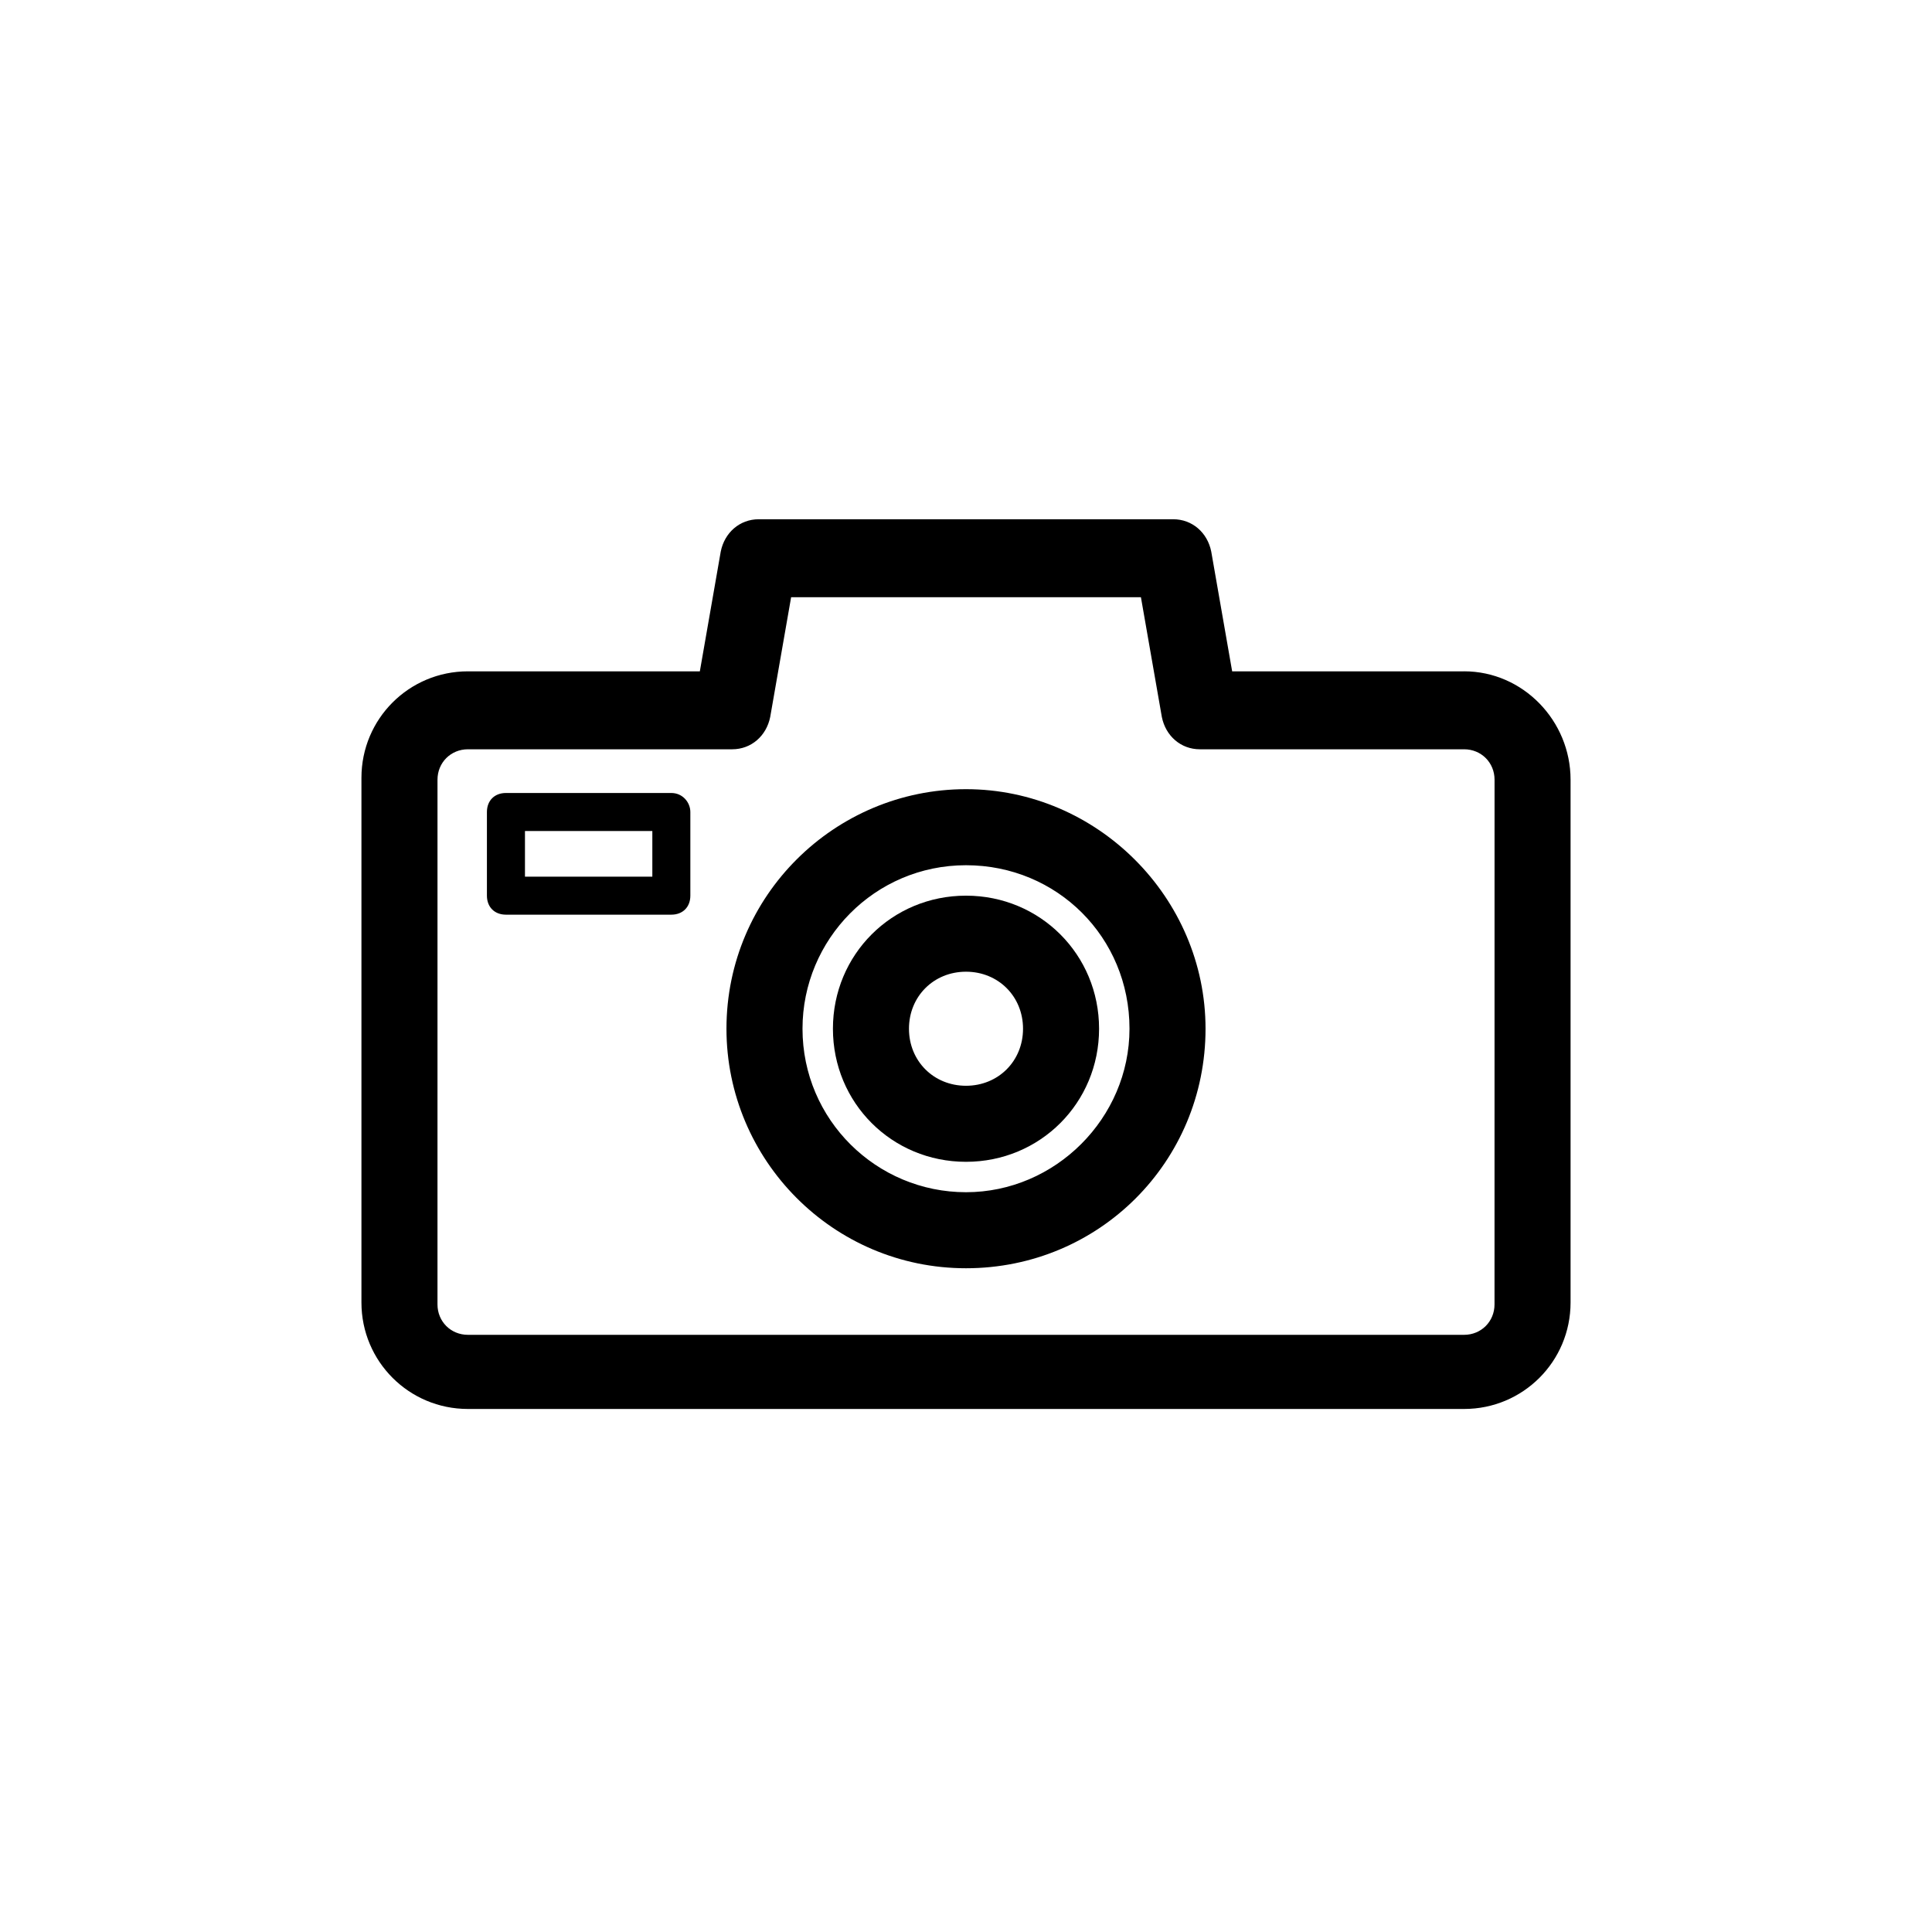
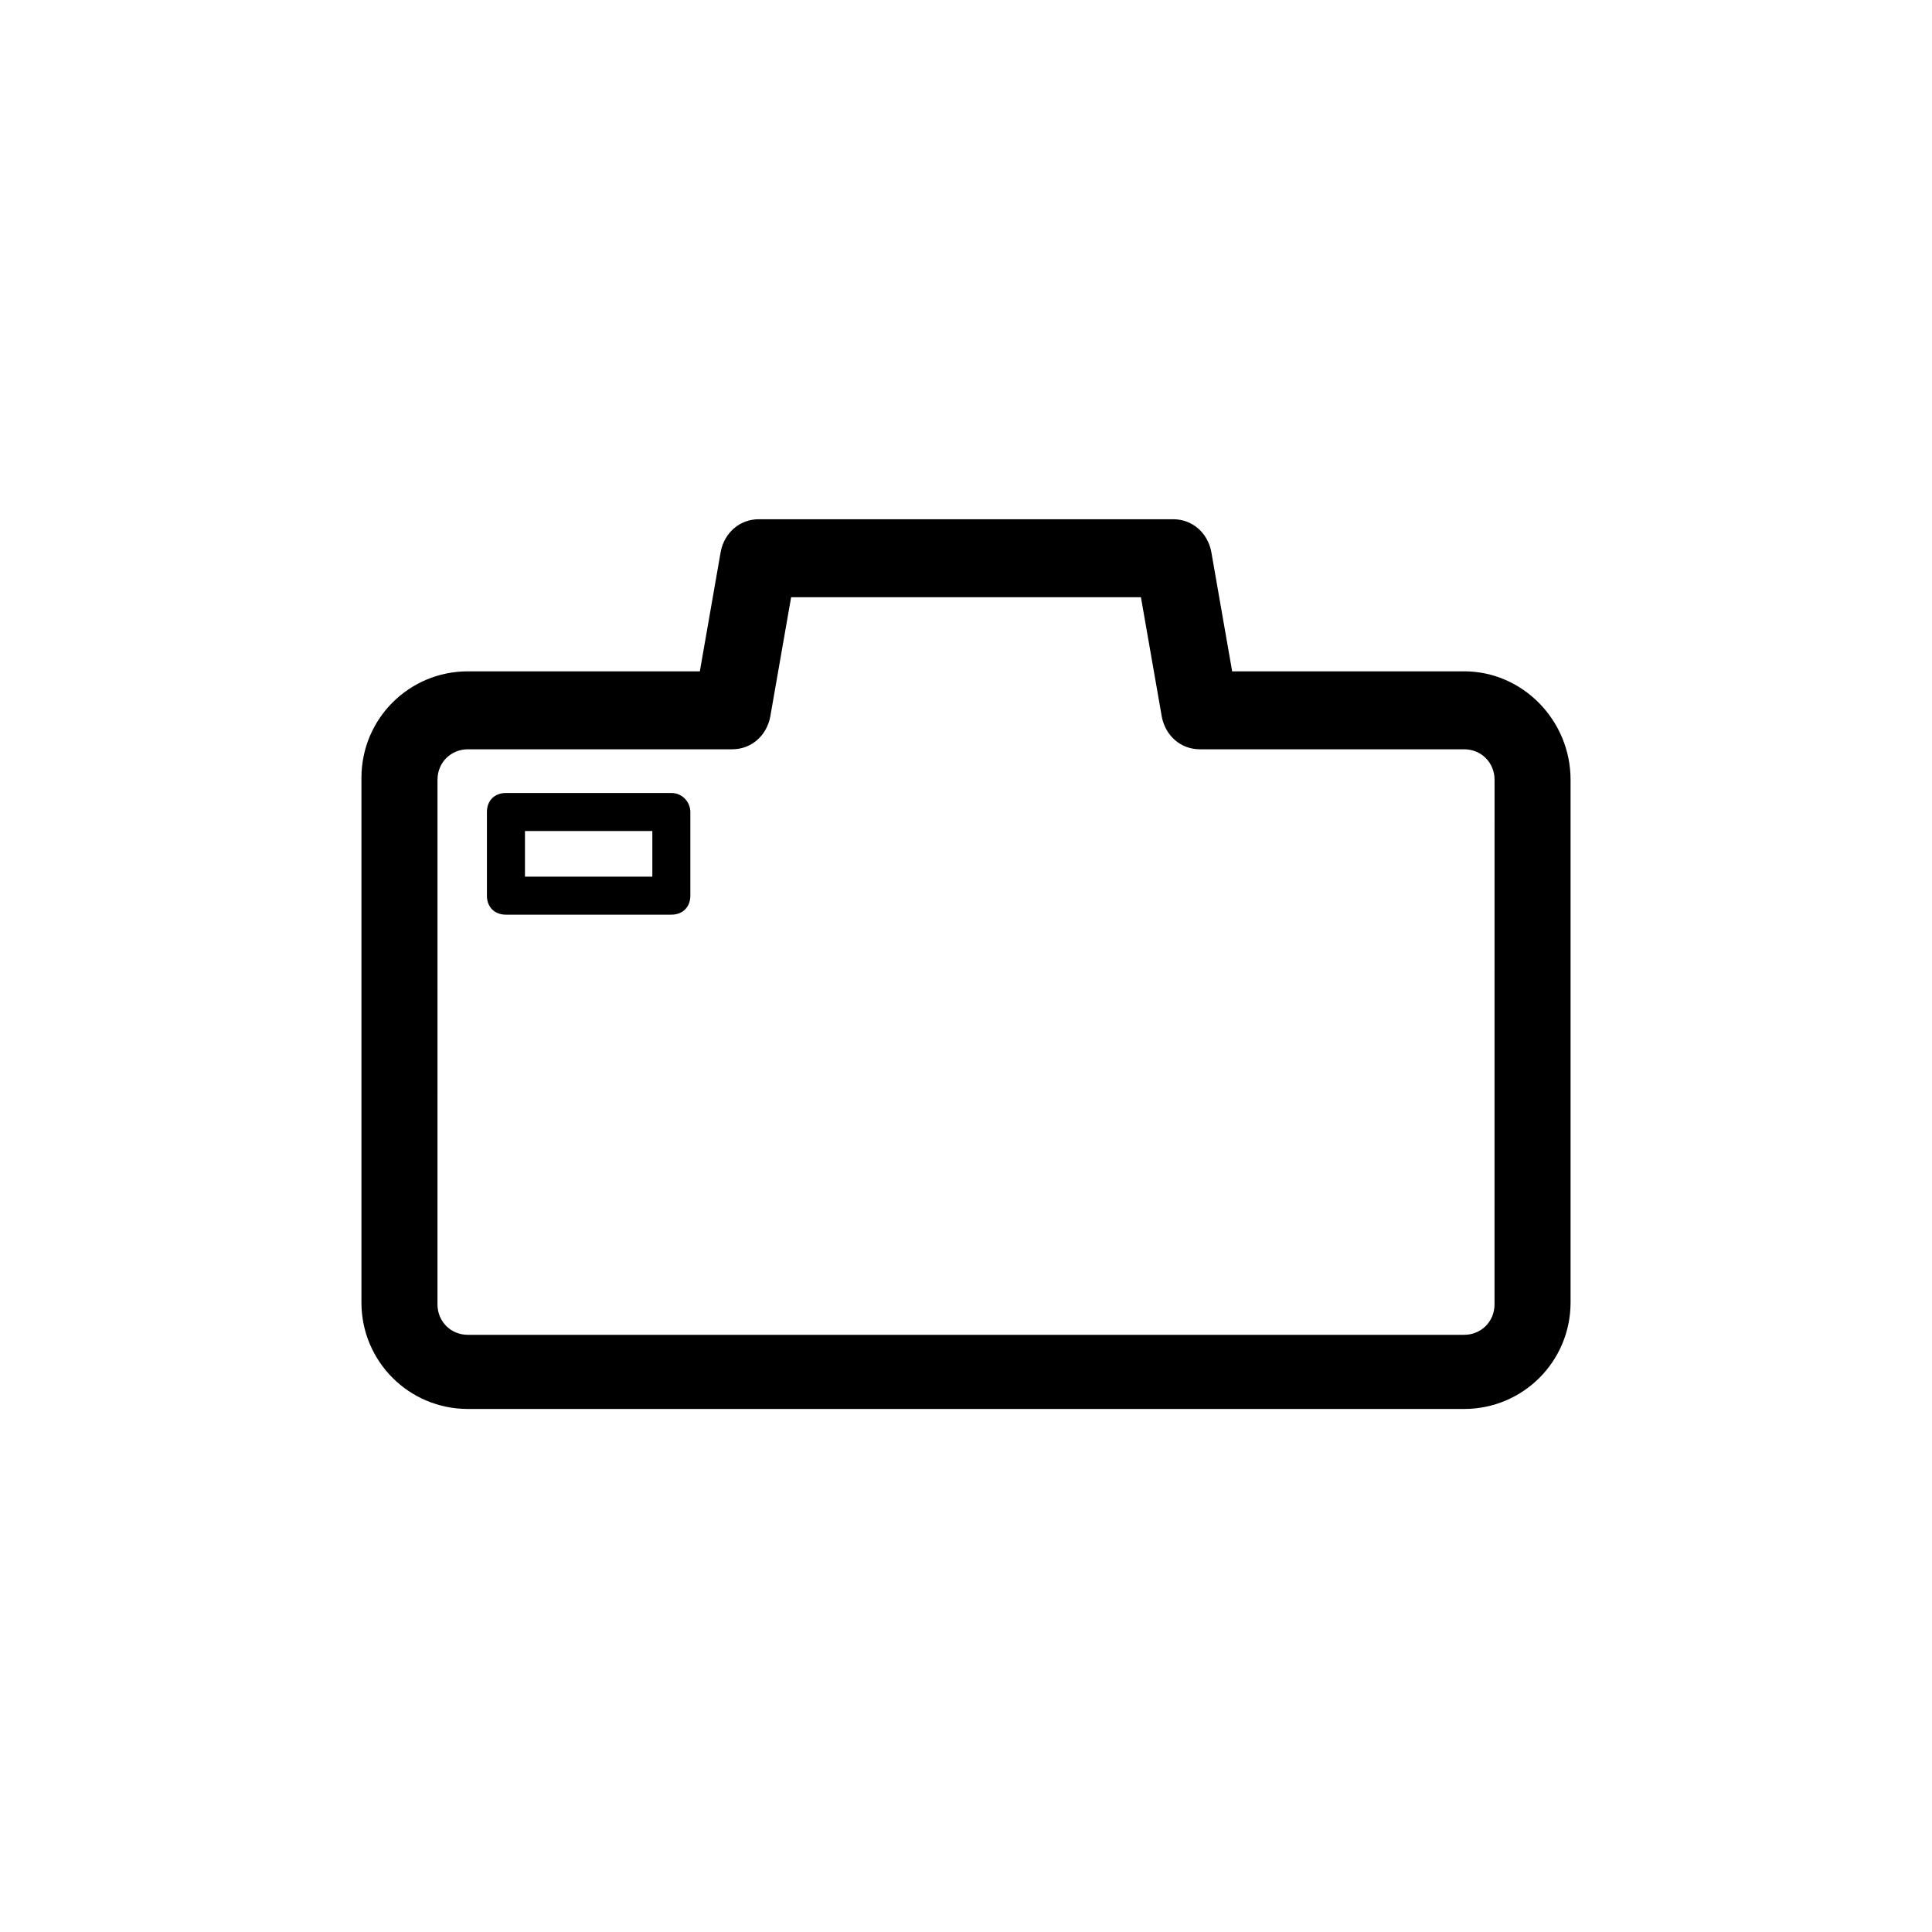
<svg xmlns="http://www.w3.org/2000/svg" fill="#000000" width="800px" height="800px" version="1.1" viewBox="144 144 512 512">
  <g>
    <path d="m532 321.91h-61.465l-5.543-31.738c-1.008-5.039-5.039-8.566-10.078-8.566h-109.83c-5.039 0-9.07 3.527-10.078 8.566l-5.539 31.738h-61.465c-15.617 0-28.215 12.594-28.215 28.215v139.05c0 15.617 12.594 28.215 28.215 28.215h264c15.617 0 28.215-12.594 28.215-28.215v-138.55c0-15.617-12.598-28.719-28.215-28.719zm8.062 167.77c0 4.535-3.527 8.062-8.062 8.062h-264c-4.535 0-8.062-3.527-8.062-8.062l0.004-139.05c0-4.535 3.527-8.062 8.062-8.062h70.031c5.039 0 9.07-3.527 10.078-8.566l5.543-31.738h92.699l5.543 31.738c1.008 5.039 5.039 8.566 10.078 8.566h70.031c4.535 0 8.062 3.527 8.062 8.062z" />
-     <path d="m400 353.14c-34.762 0-63.48 28.215-63.48 63.48 0 34.762 28.215 63.48 63.48 63.48s63.48-28.215 63.48-63.48c-0.004-34.762-28.719-63.48-63.48-63.48zm0 106.81c-23.68 0-43.328-19.145-43.328-43.328 0-23.68 19.145-43.328 43.328-43.328s43.328 19.145 43.328 43.328c-0.004 23.68-19.652 43.328-43.328 43.328z" />
-     <path d="m400 381.36c-19.648 0-35.266 15.617-35.266 35.266s15.617 35.266 35.266 35.266 35.266-15.617 35.266-35.266-15.617-35.266-35.266-35.266zm0 50.379c-8.566 0-15.113-6.551-15.113-15.113 0-8.566 6.551-15.113 15.113-15.113 8.566 0 15.113 6.551 15.113 15.113s-6.551 15.113-15.113 15.113z" />
    <path d="m321.91 354.15h-43.832c-3.023 0-5.039 2.016-5.039 5.039v22.168c0 3.023 2.016 5.039 5.039 5.039h43.832c3.023 0 5.039-2.016 5.039-5.039v-22.168c0-2.519-2.016-5.039-5.039-5.039zm-5.035 22.168h-33.754v-12.09h33.754z" />
  </g>
</svg>